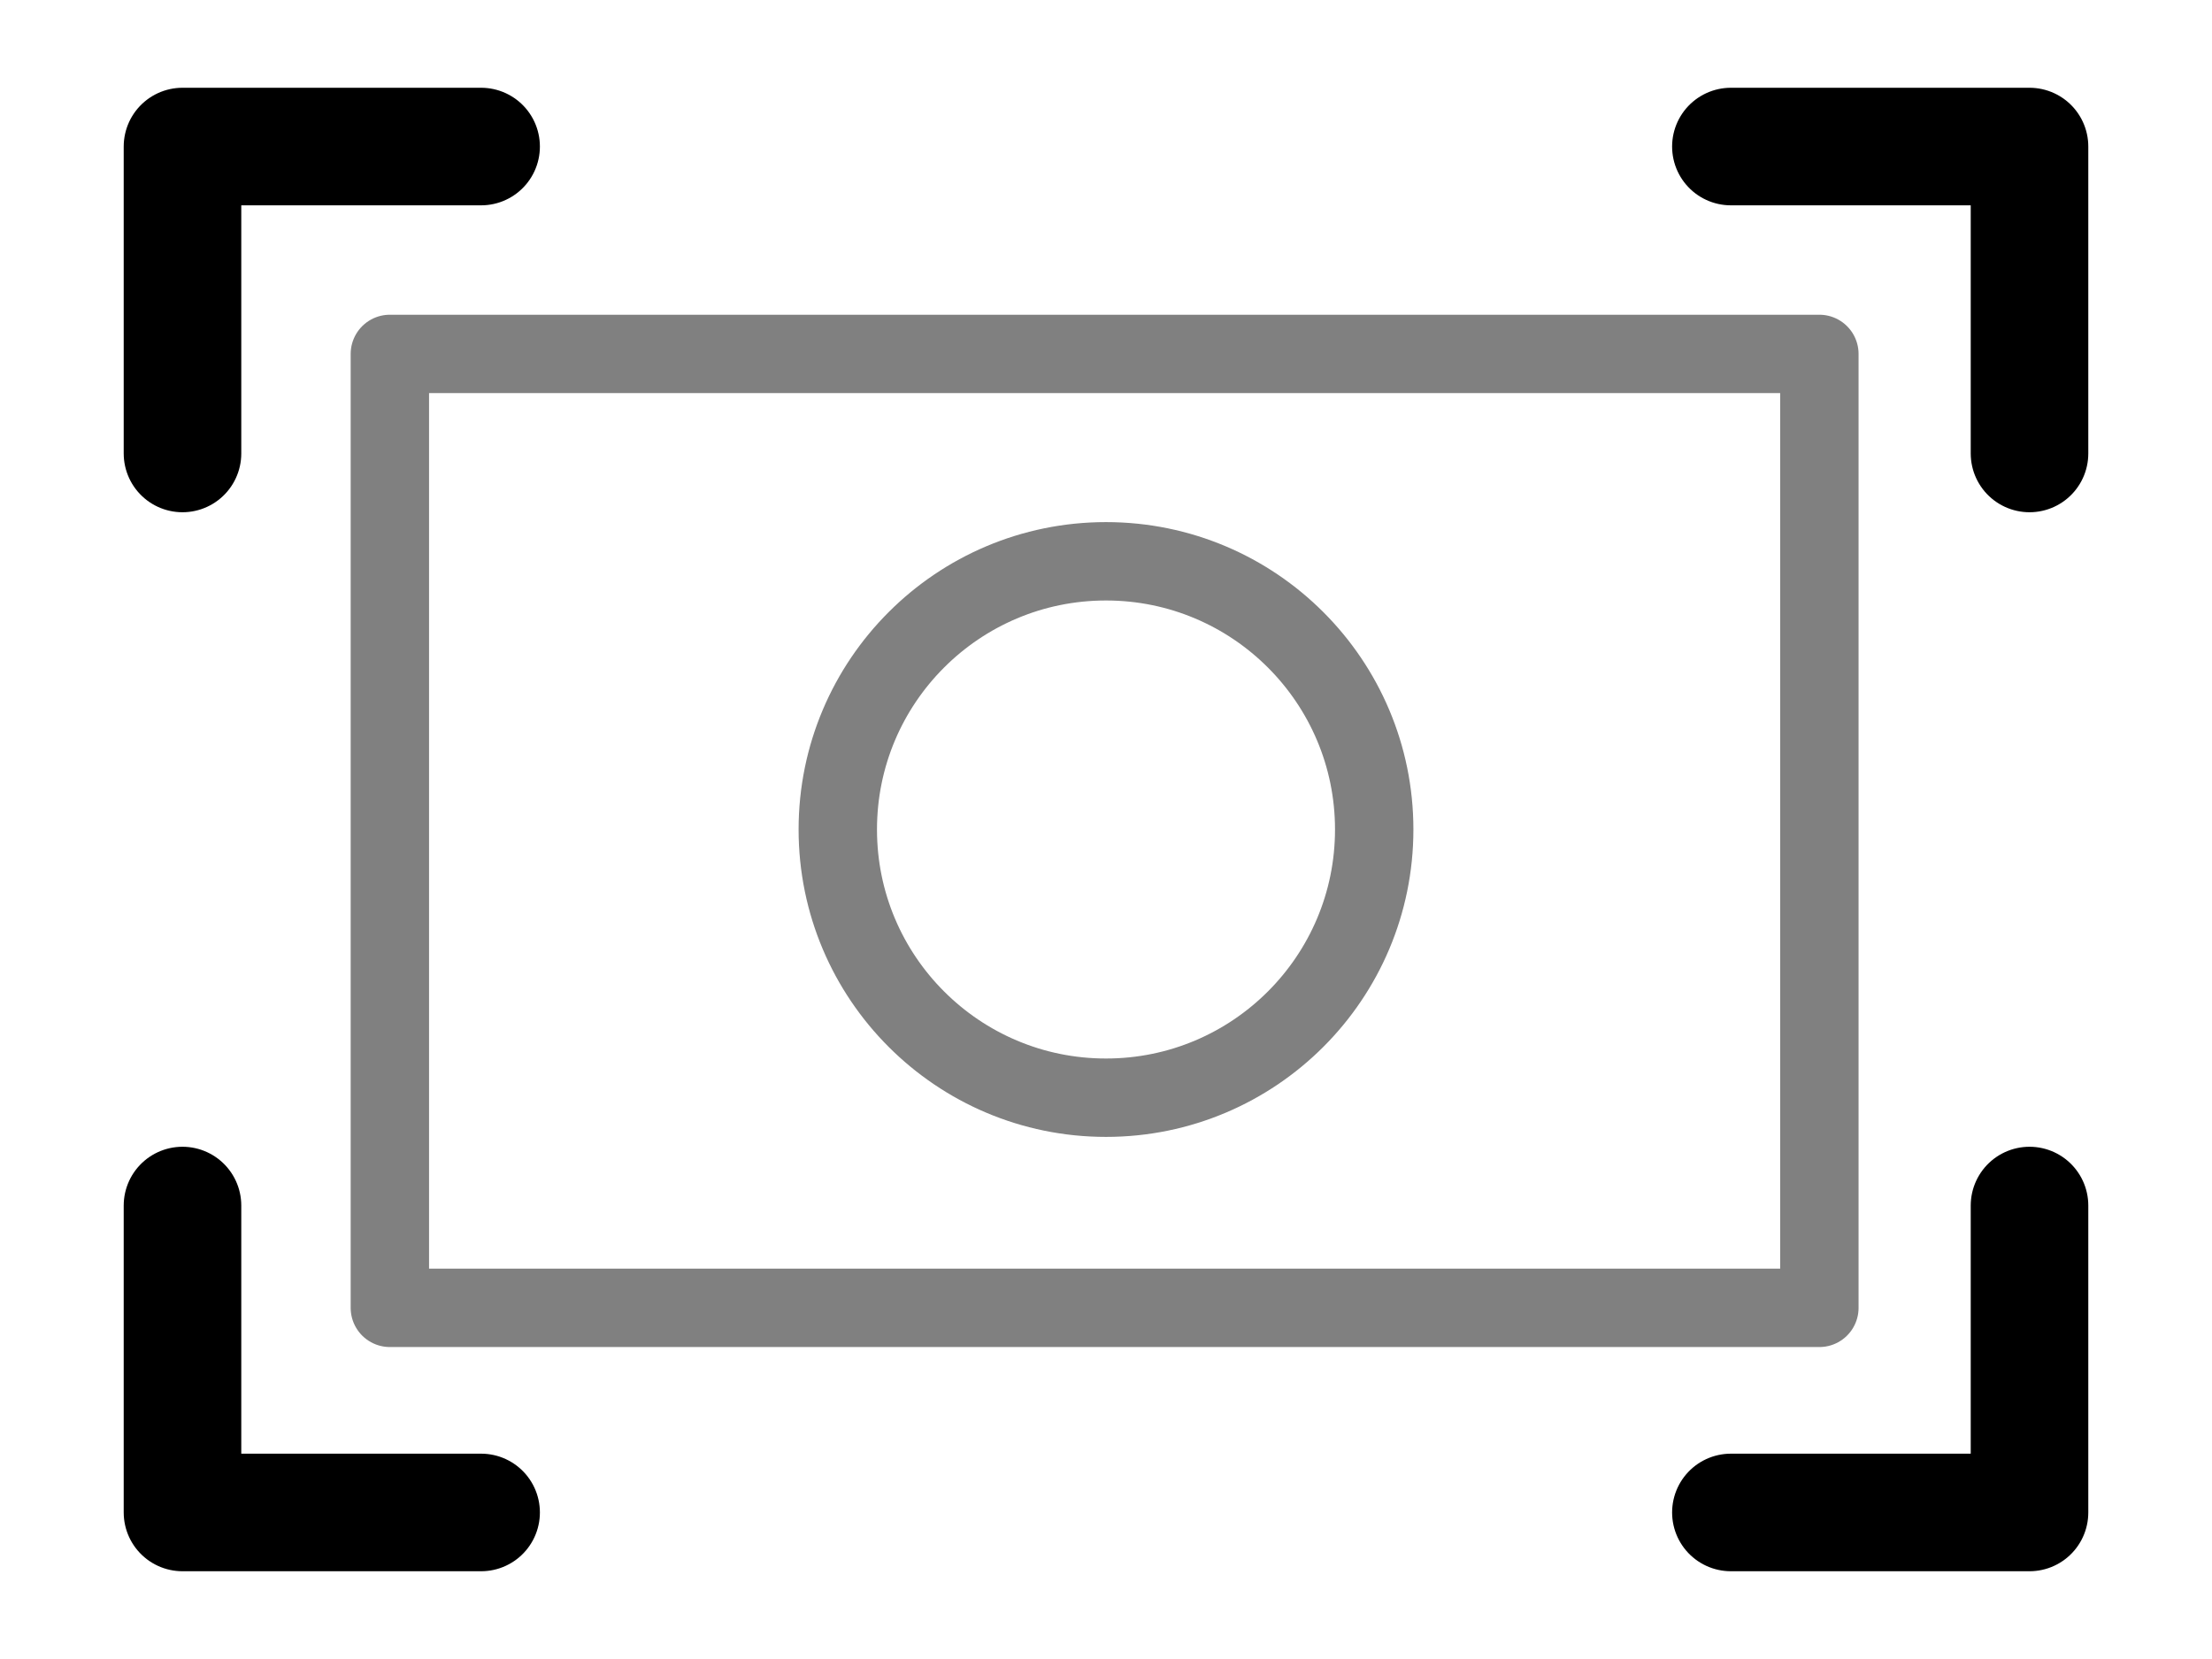
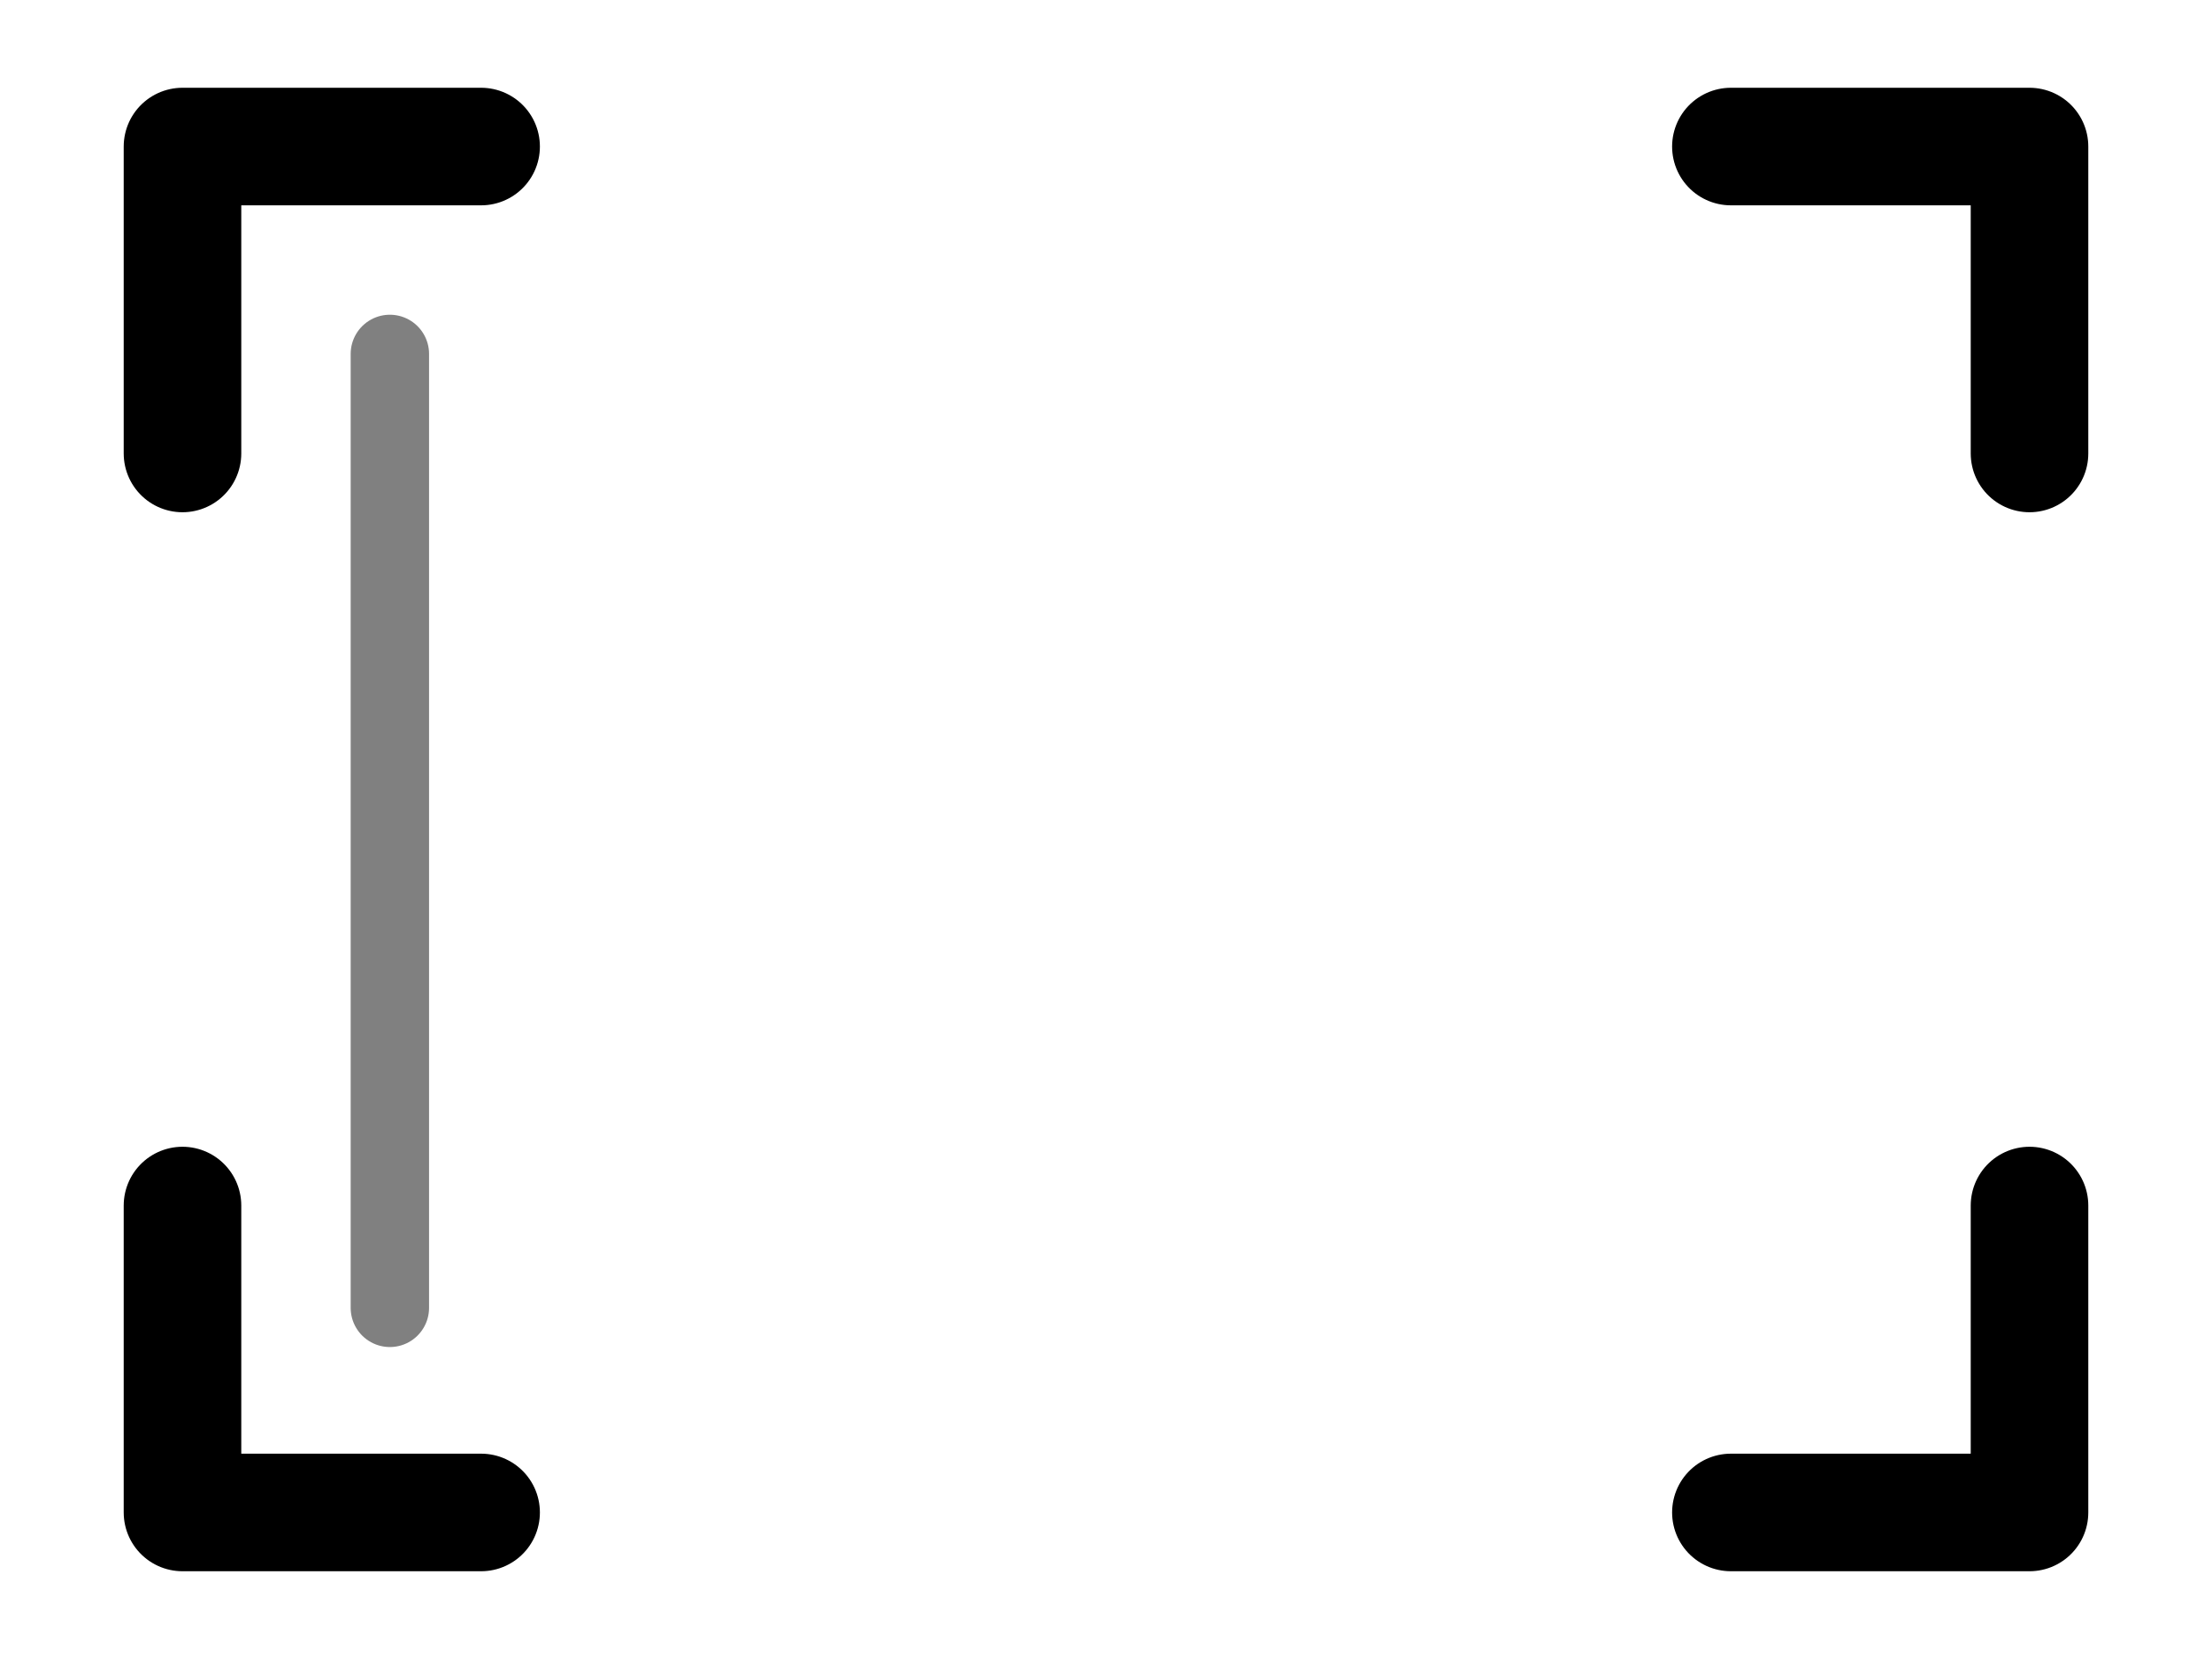
<svg xmlns="http://www.w3.org/2000/svg" viewBox="0 0 80 60">
-   <path fill="none" stroke="gray" stroke-linecap="round" stroke-linejoin="round" stroke-miterlimit="10" stroke-width="2.835" d="M14.1 12.8h51.7v34.5H14.1z" />
+   <path fill="none" stroke="gray" stroke-linecap="round" stroke-linejoin="round" stroke-miterlimit="10" stroke-width="2.835" d="M14.1 12.8v34.5H14.1z" />
  <path fill="none" stroke="#000" stroke-linecap="round" stroke-linejoin="round" stroke-miterlimit="10" stroke-width="4.252" d="M62.6 54.7h10.8V43.6m-66.8 0v11.1h10.8m56-38.3V5.3H62.6m-45.2 0H6.6v11.1" />
-   <circle cx="40" cy="30" r="9.7" fill="none" stroke="gray" stroke-linecap="round" stroke-linejoin="round" stroke-miterlimit="10" stroke-width="2.835" />
</svg>